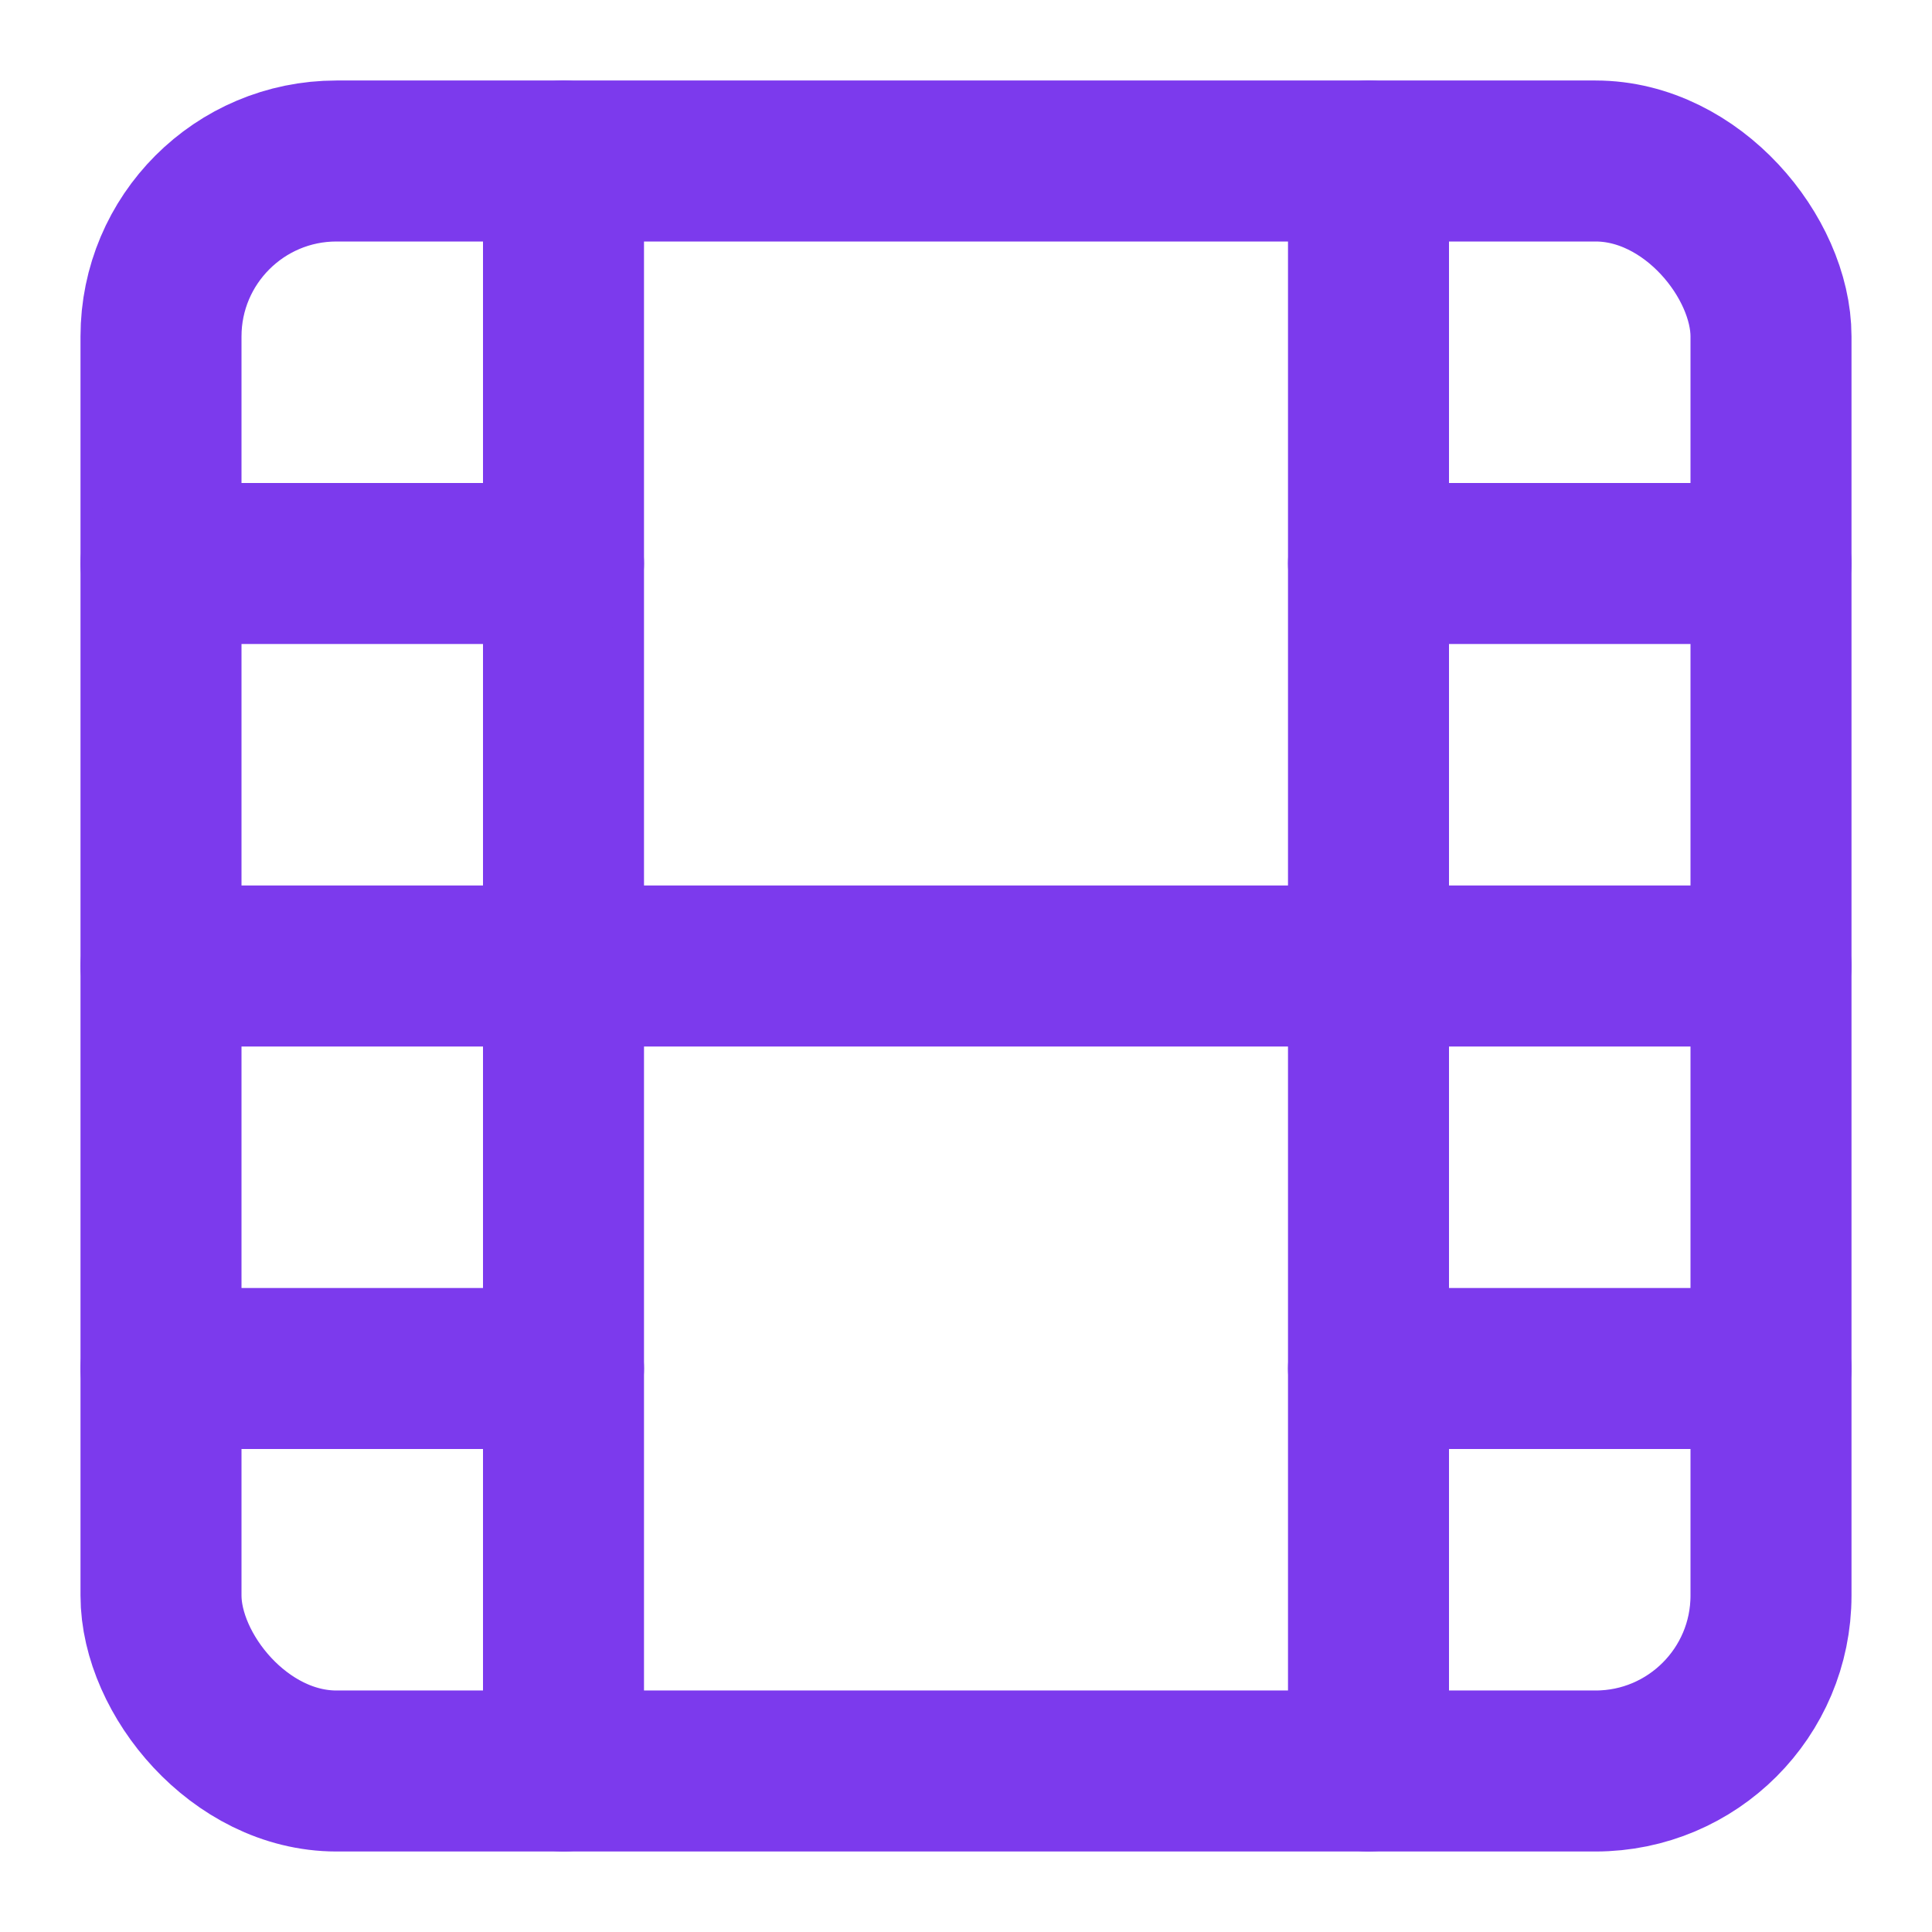
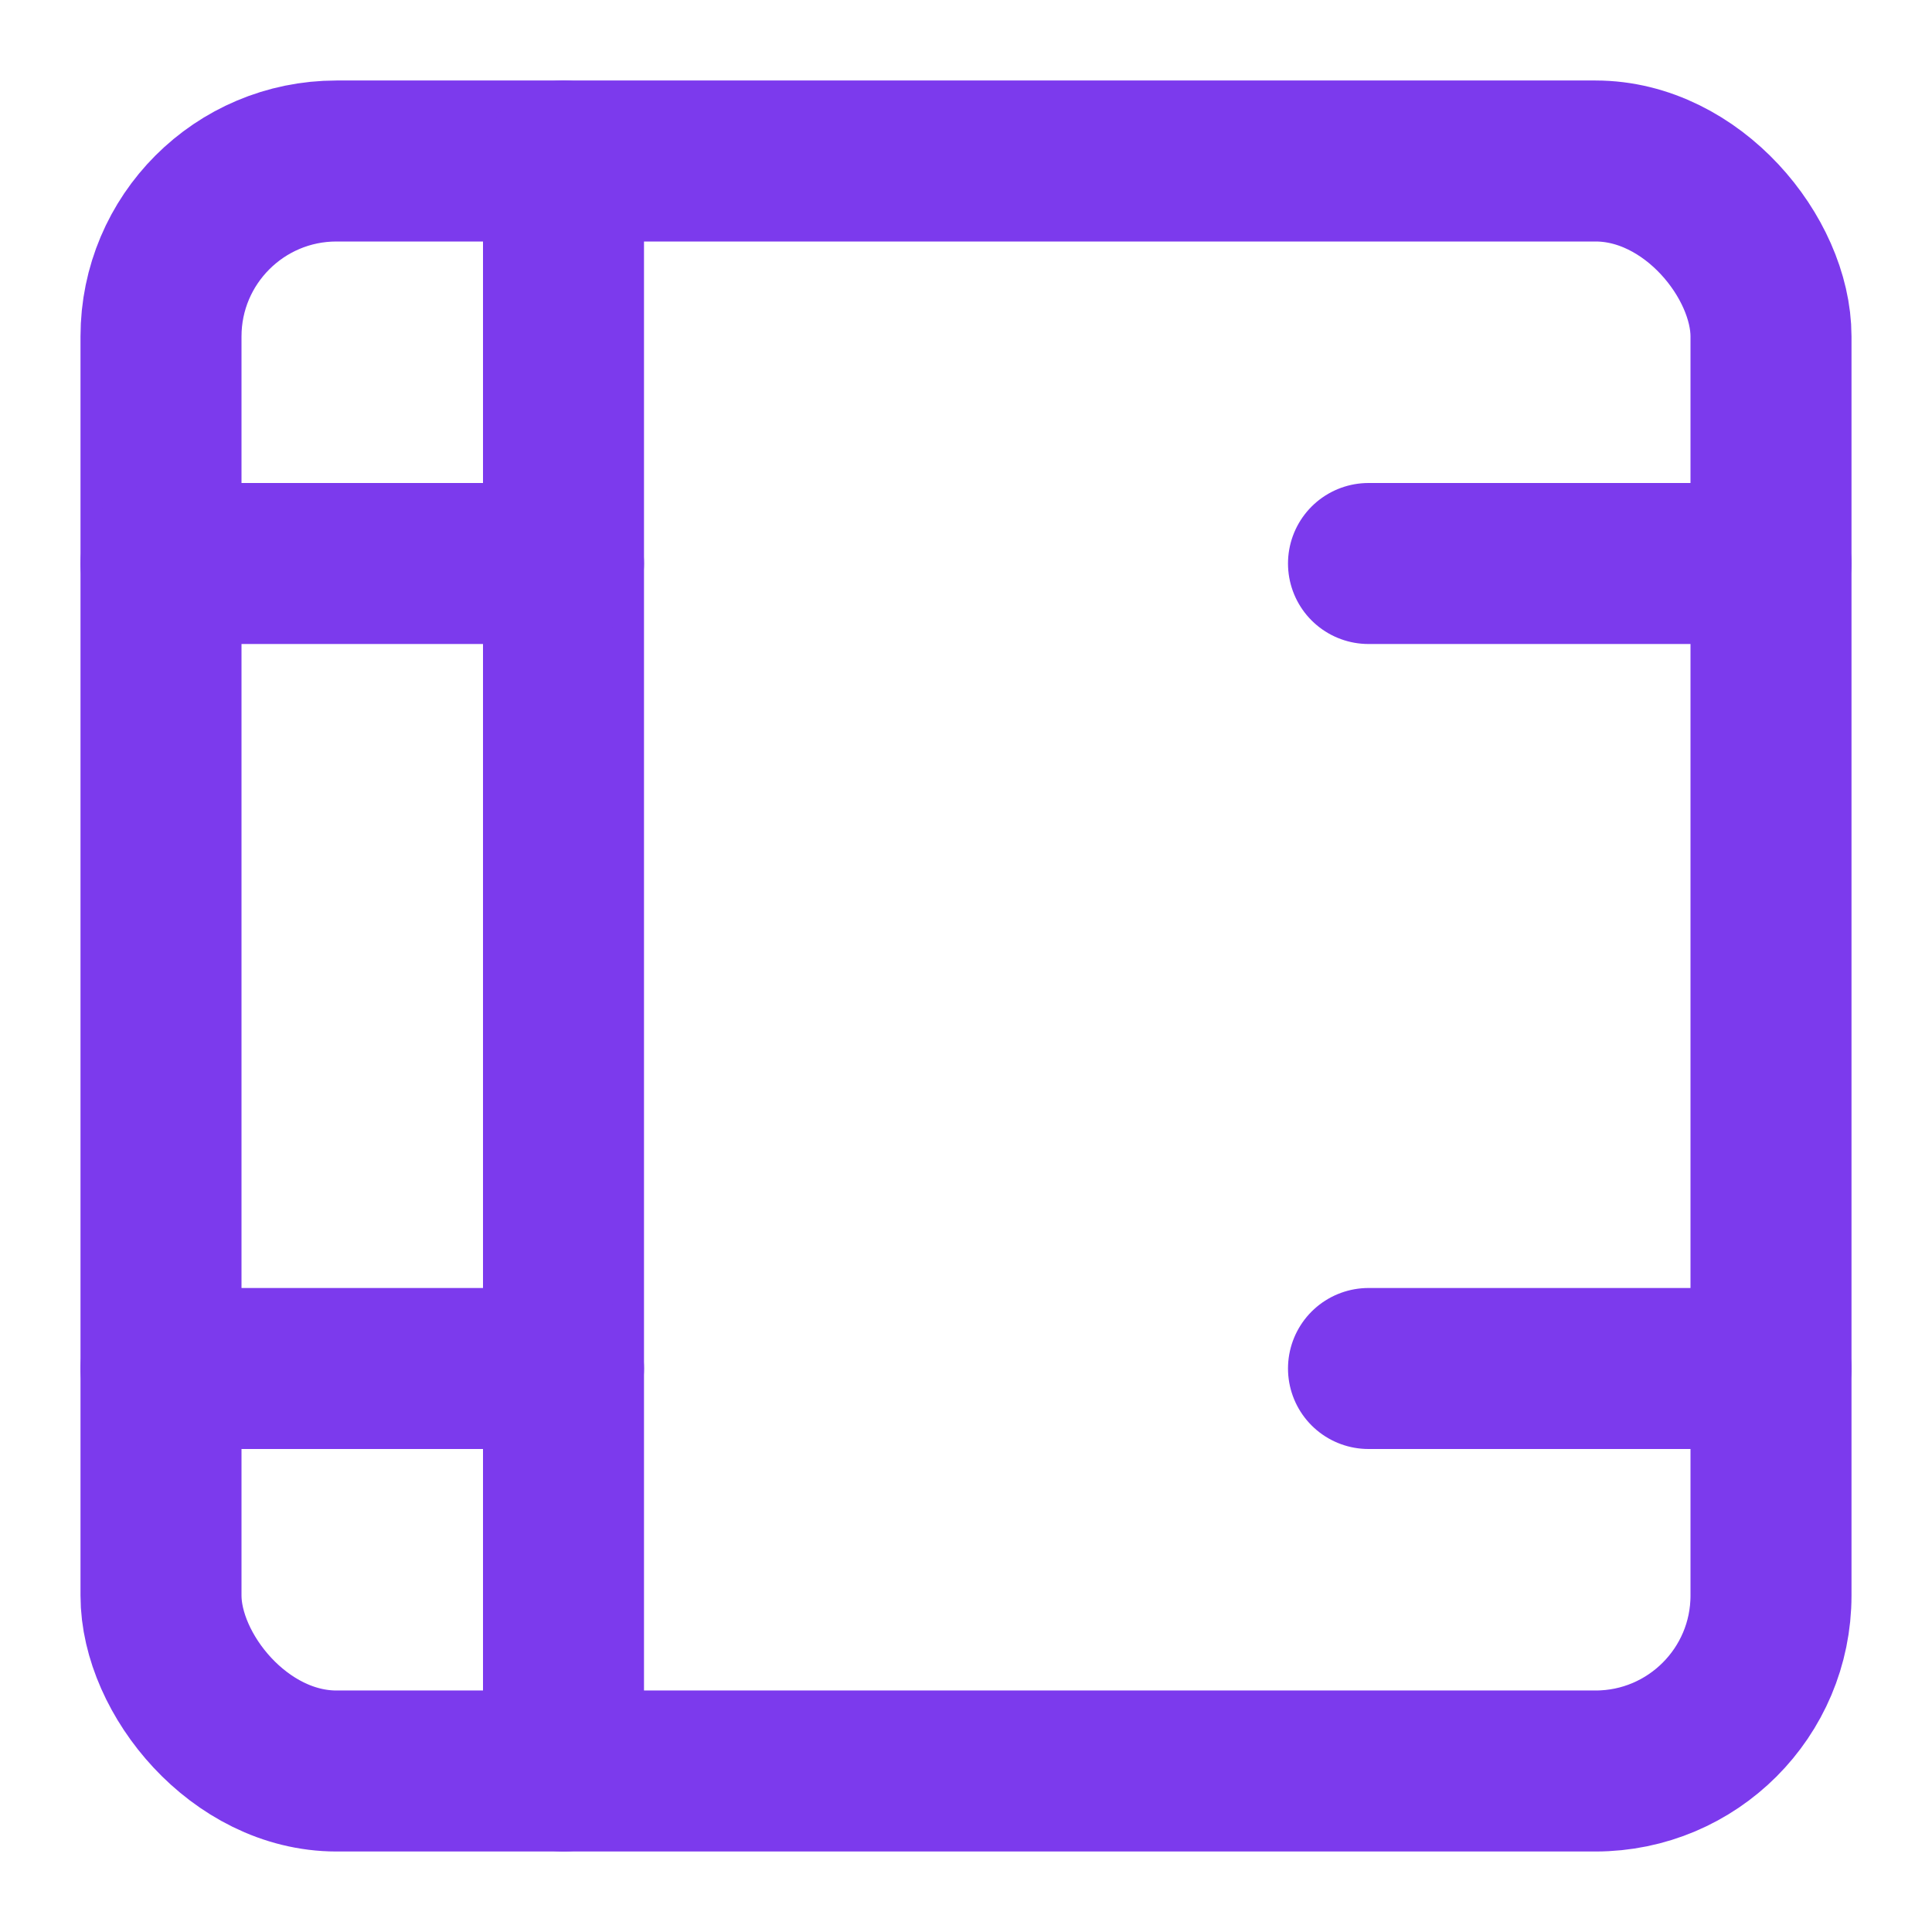
<svg xmlns="http://www.w3.org/2000/svg" width="24" height="24" viewBox="0 0 24 24" fill="none" stroke="#7c3aed" stroke-width="2" stroke-linecap="round" stroke-linejoin="round">
  <rect width="20" height="20" x="2" y="2" rx="2.18" ry="2.18" />
  <line x1="7" x2="7" y1="2" y2="22" />
-   <line x1="17" x2="17" y1="2" y2="22" />
-   <line x1="2" x2="22" y1="12" y2="12" />
  <line x1="2" x2="7" y1="7" y2="7" />
  <line x1="2" x2="7" y1="17" y2="17" />
  <line x1="17" x2="22" y1="17" y2="17" />
  <line x1="17" x2="22" y1="7" y2="7" />
</svg>